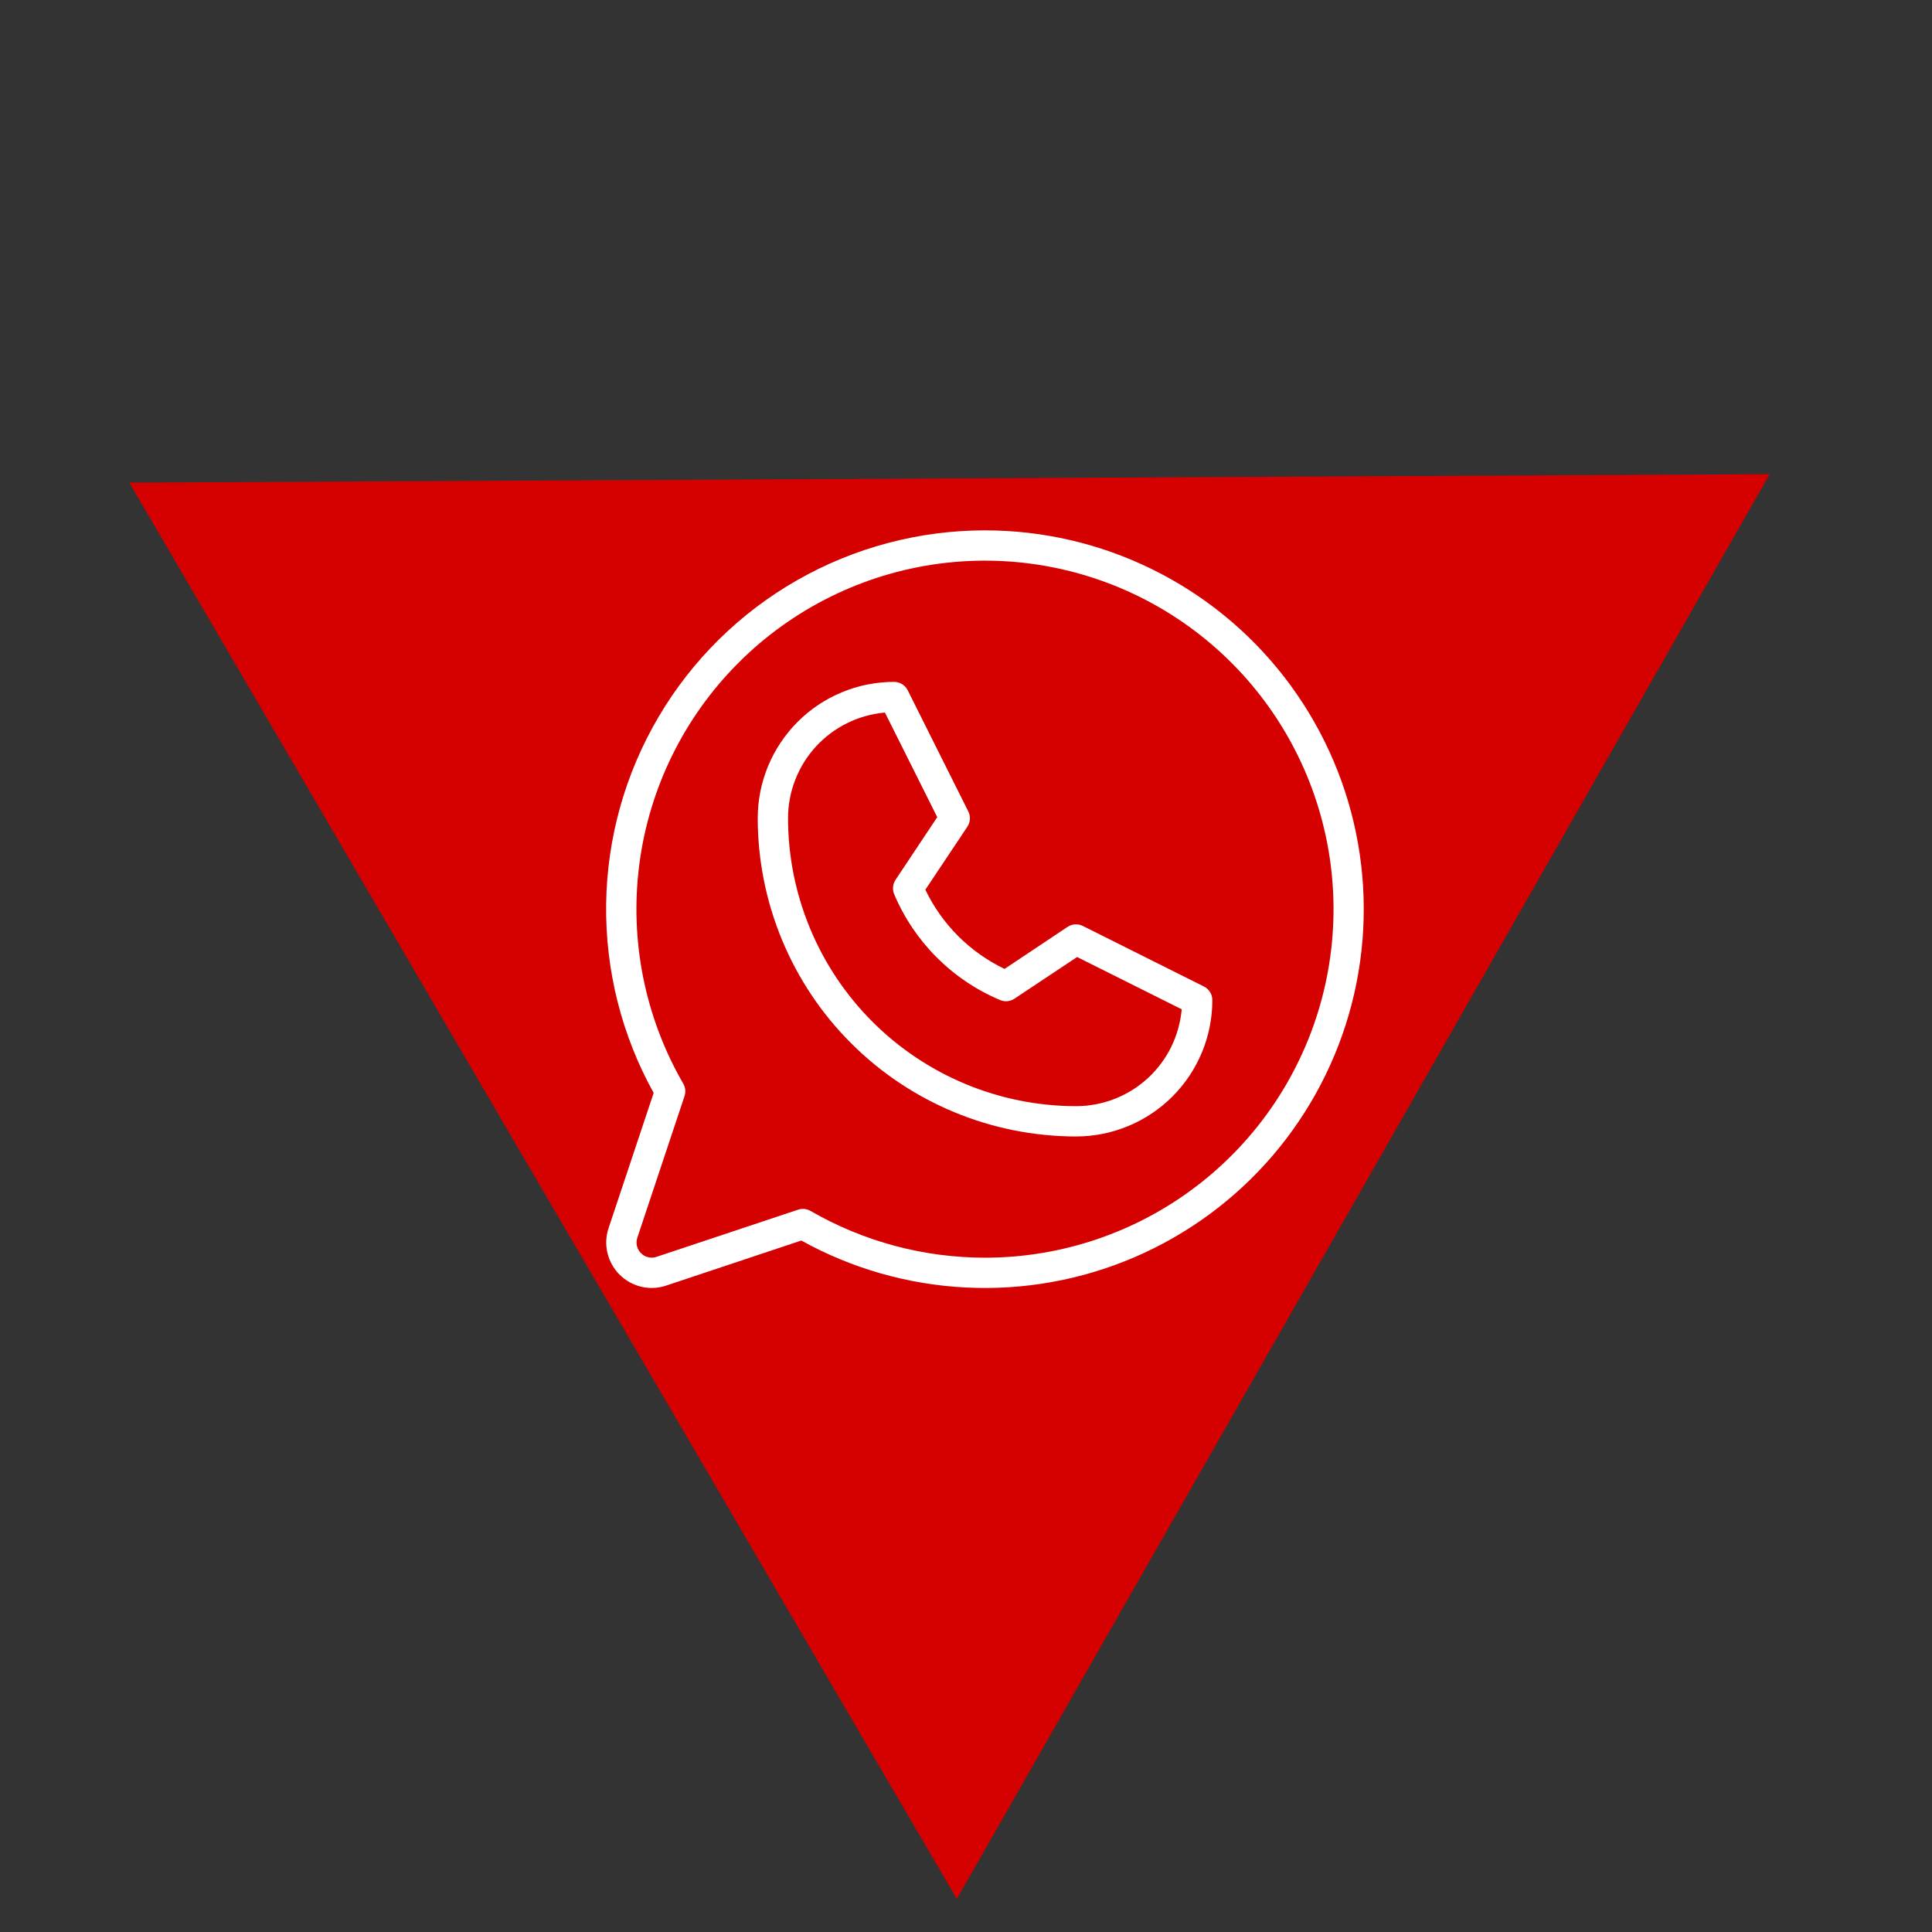
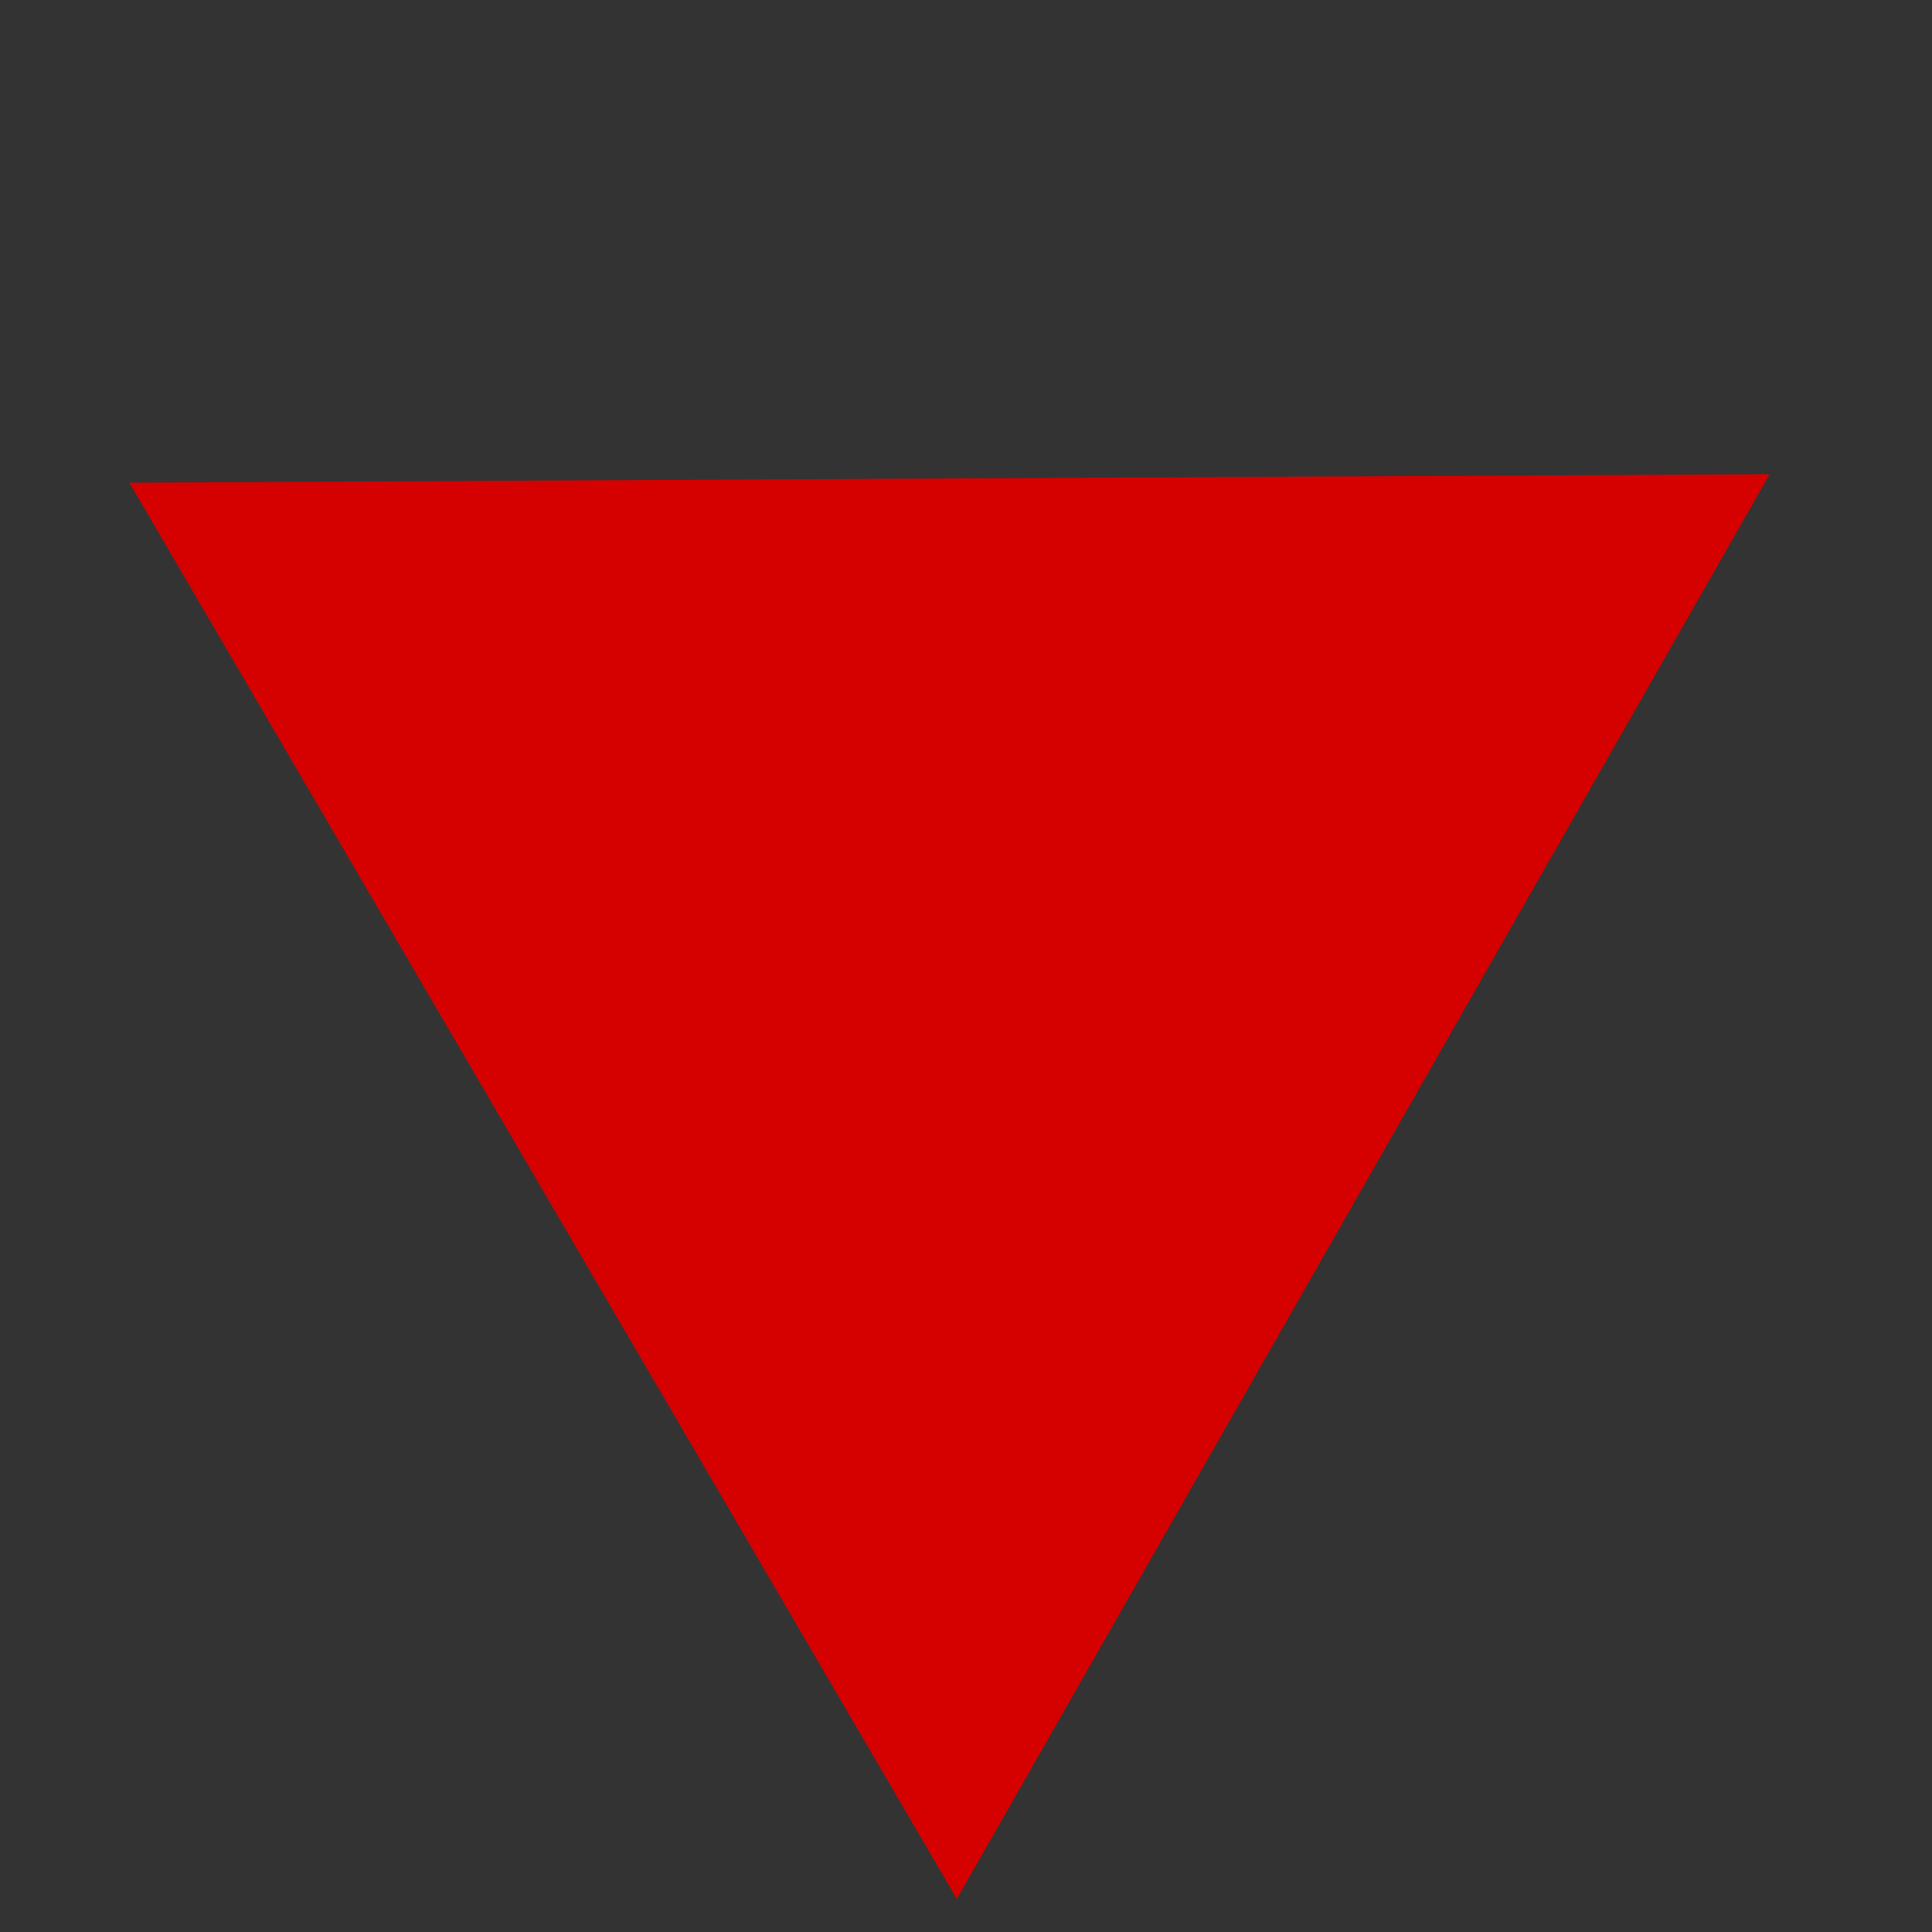
<svg xmlns="http://www.w3.org/2000/svg" width="51" height="51" viewBox="0 0 51 51" fill="none">
  <rect x="0" y="0" width="51" height="51" fill="#333333" stroke="none" />
  <path d="M25.258 50.128L3.414 12.741L46.715 12.517L25.258 50.128Z" fill="#D50000" />
-   <path d="M31.782 26.042L28.582 24.442C28.519 24.411 28.449 24.396 28.378 24.401C28.308 24.405 28.24 24.428 28.182 24.467L26.518 25.577C25.603 25.138 24.865 24.401 24.427 23.486L25.537 21.822C25.576 21.763 25.598 21.696 25.603 21.625C25.607 21.555 25.593 21.485 25.562 21.422L23.962 18.222C23.928 18.155 23.877 18.099 23.814 18.06C23.75 18.021 23.677 18 23.602 18C22.648 18 21.732 18.379 21.057 19.054C20.381 19.73 20.002 20.645 20.002 21.6C20.005 23.827 20.89 25.962 22.465 27.537C24.04 29.112 26.175 29.998 28.403 30C29.358 30 30.273 29.621 30.949 28.946C31.624 28.27 32.003 27.355 32.003 26.4C32.003 26.326 31.983 26.253 31.943 26.19C31.904 26.126 31.849 26.075 31.782 26.042ZM28.403 29.2C26.388 29.198 24.456 28.396 23.031 26.972C21.606 25.547 20.804 23.615 20.802 21.6C20.802 20.899 21.065 20.224 21.538 19.707C22.012 19.191 22.662 18.871 23.36 18.81L24.741 21.571L23.64 23.225C23.604 23.28 23.581 23.342 23.575 23.408C23.568 23.473 23.578 23.539 23.602 23.6C24.134 24.863 25.139 25.869 26.403 26.4C26.463 26.425 26.53 26.435 26.595 26.429C26.661 26.422 26.724 26.4 26.779 26.363L28.433 25.263L31.194 26.643C31.133 27.341 30.813 27.991 30.296 28.465C29.779 28.938 29.104 29.2 28.403 29.2ZM26.003 14C24.262 14 22.551 14.454 21.039 15.318C19.527 16.181 18.267 17.425 17.384 18.925C16.5 20.425 16.023 22.13 16.001 23.87C15.978 25.611 16.41 27.328 17.255 28.85L16.065 32.419C15.994 32.63 15.984 32.857 16.035 33.074C16.087 33.291 16.197 33.49 16.355 33.647C16.512 33.805 16.711 33.915 16.928 33.967C17.145 34.018 17.372 34.008 17.583 33.937L21.152 32.747C22.487 33.487 23.974 33.911 25.499 33.987C27.023 34.064 28.545 33.79 29.947 33.188C31.35 32.585 32.596 31.67 33.59 30.511C34.583 29.353 35.299 27.982 35.681 26.505C36.063 25.027 36.102 23.481 35.795 21.986C35.488 20.491 34.842 19.087 33.908 17.88C32.974 16.672 31.776 15.695 30.405 15.023C29.035 14.35 27.529 14.001 26.003 14ZM26.003 33.2C24.385 33.2 22.796 32.775 21.395 31.965C21.334 31.93 21.265 31.911 21.195 31.911C21.152 31.911 21.109 31.918 21.068 31.932L17.33 33.178C17.259 33.202 17.184 33.205 17.111 33.188C17.039 33.171 16.973 33.134 16.921 33.081C16.868 33.029 16.831 32.963 16.814 32.89C16.797 32.818 16.8 32.742 16.824 32.672L18.07 28.934C18.088 28.88 18.094 28.823 18.089 28.767C18.083 28.711 18.065 28.656 18.037 28.607C17.023 26.854 16.615 24.815 16.878 22.806C17.141 20.798 18.059 18.933 19.491 17.499C20.922 16.066 22.786 15.145 24.794 14.879C26.803 14.614 28.842 15.018 30.597 16.03C32.352 17.042 33.724 18.605 34.5 20.476C35.276 22.347 35.413 24.421 34.889 26.378C34.365 28.335 33.211 30.064 31.604 31.297C29.997 32.531 28.028 33.2 26.003 33.2Z" fill="white" />
</svg>